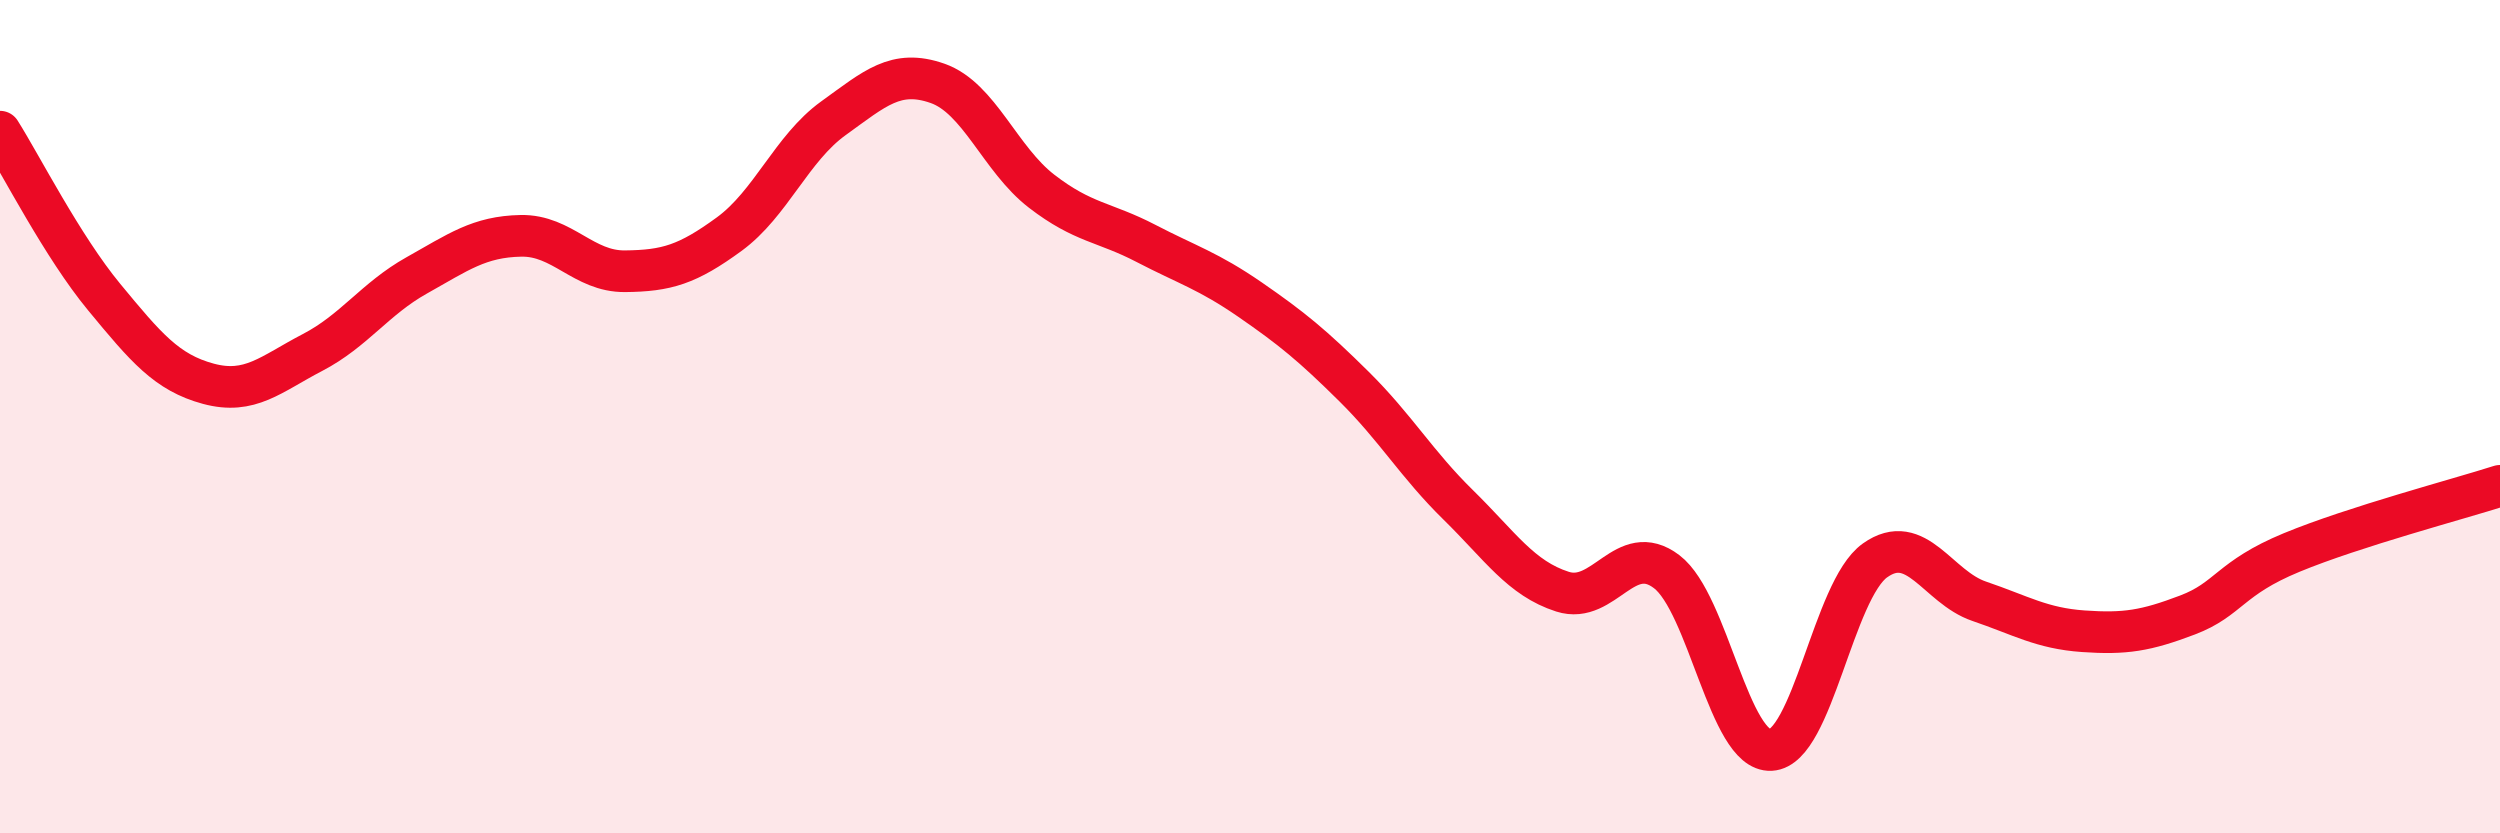
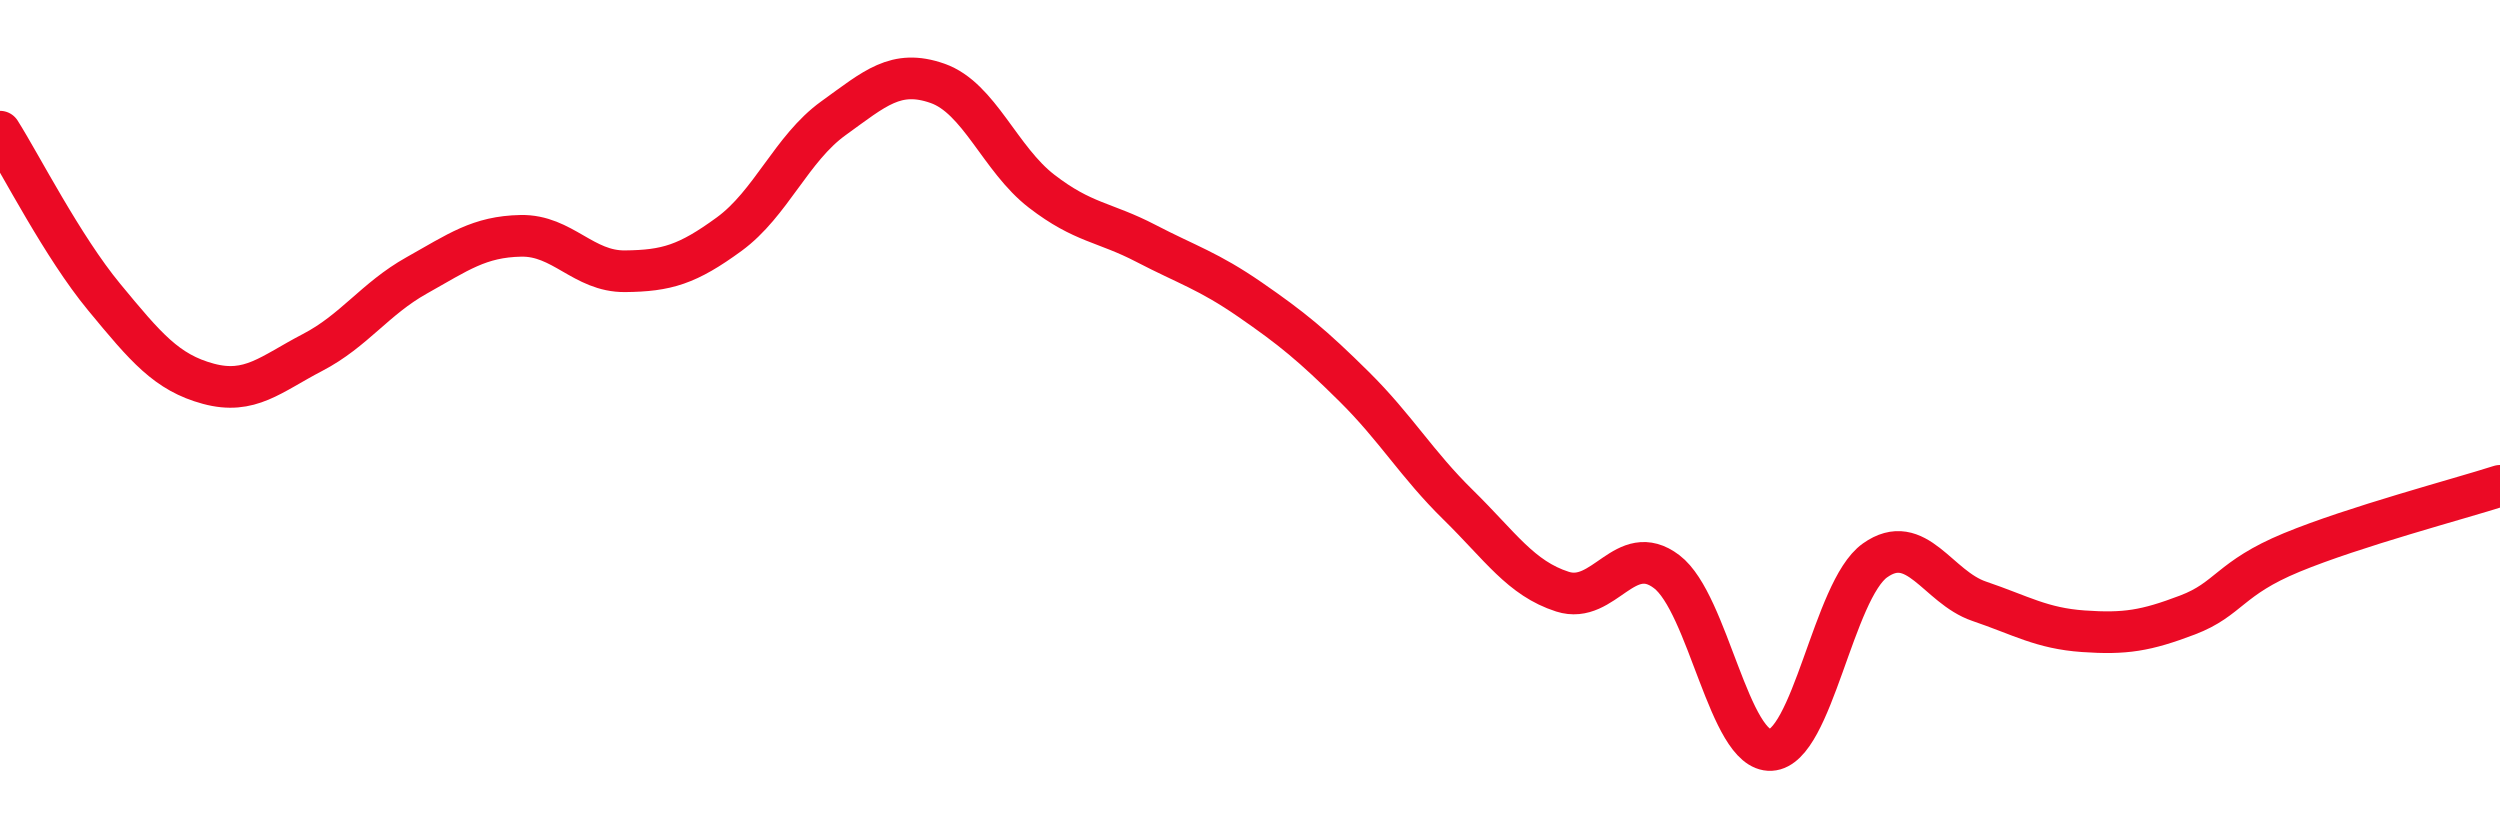
<svg xmlns="http://www.w3.org/2000/svg" width="60" height="20" viewBox="0 0 60 20">
-   <path d="M 0,3.16 C 0.5,3.95 1.5,5.92 2.5,7.13 C 3.5,8.34 4,8.94 5,9.21 C 6,9.48 6.5,8.98 7.5,8.46 C 8.5,7.94 9,7.17 10,6.61 C 11,6.05 11.5,5.68 12.5,5.66 C 13.5,5.64 14,6.52 15,6.51 C 16,6.5 16.5,6.35 17.5,5.62 C 18.5,4.89 19,3.56 20,2.84 C 21,2.12 21.5,1.65 22.5,2 C 23.5,2.35 24,3.82 25,4.59 C 26,5.36 26.5,5.32 27.5,5.84 C 28.5,6.36 29,6.5 30,7.19 C 31,7.88 31.5,8.29 32.5,9.28 C 33.5,10.27 34,11.14 35,12.12 C 36,13.1 36.5,13.88 37.5,14.2 C 38.5,14.52 39,12.96 40,13.72 C 41,14.48 41.5,18.05 42.5,18 C 43.5,17.95 44,14.16 45,13.45 C 46,12.74 46.5,14.09 47.5,14.43 C 48.5,14.77 49,15.08 50,15.15 C 51,15.22 51.5,15.14 52.5,14.76 C 53.5,14.38 53.5,13.88 55,13.26 C 56.5,12.64 59,11.98 60,11.66L60 20L0 20Z" fill="#EB0A25" opacity="0.1" stroke-linecap="round" stroke-linejoin="round" />
  <path d="M 0,3.16 C 0.5,3.95 1.5,5.92 2.5,7.13 C 3.5,8.34 4,8.94 5,9.21 C 6,9.48 6.5,8.98 7.5,8.46 C 8.5,7.94 9,7.17 10,6.61 C 11,6.05 11.5,5.68 12.5,5.66 C 13.5,5.64 14,6.52 15,6.51 C 16,6.5 16.5,6.35 17.5,5.62 C 18.5,4.89 19,3.56 20,2.84 C 21,2.12 21.5,1.65 22.5,2 C 23.5,2.35 24,3.82 25,4.59 C 26,5.36 26.5,5.32 27.5,5.84 C 28.5,6.36 29,6.5 30,7.19 C 31,7.88 31.5,8.29 32.5,9.28 C 33.5,10.27 34,11.14 35,12.12 C 36,13.1 36.5,13.88 37.5,14.2 C 38.5,14.52 39,12.96 40,13.72 C 41,14.48 41.5,18.05 42.5,18 C 43.5,17.95 44,14.16 45,13.45 C 46,12.74 46.5,14.09 47.5,14.43 C 48.5,14.77 49,15.08 50,15.15 C 51,15.22 51.5,15.14 52.5,14.76 C 53.5,14.38 53.5,13.88 55,13.26 C 56.5,12.64 59,11.98 60,11.66" stroke="#EB0A25" stroke-width="1" fill="none" stroke-linecap="round" stroke-linejoin="round" />
</svg>